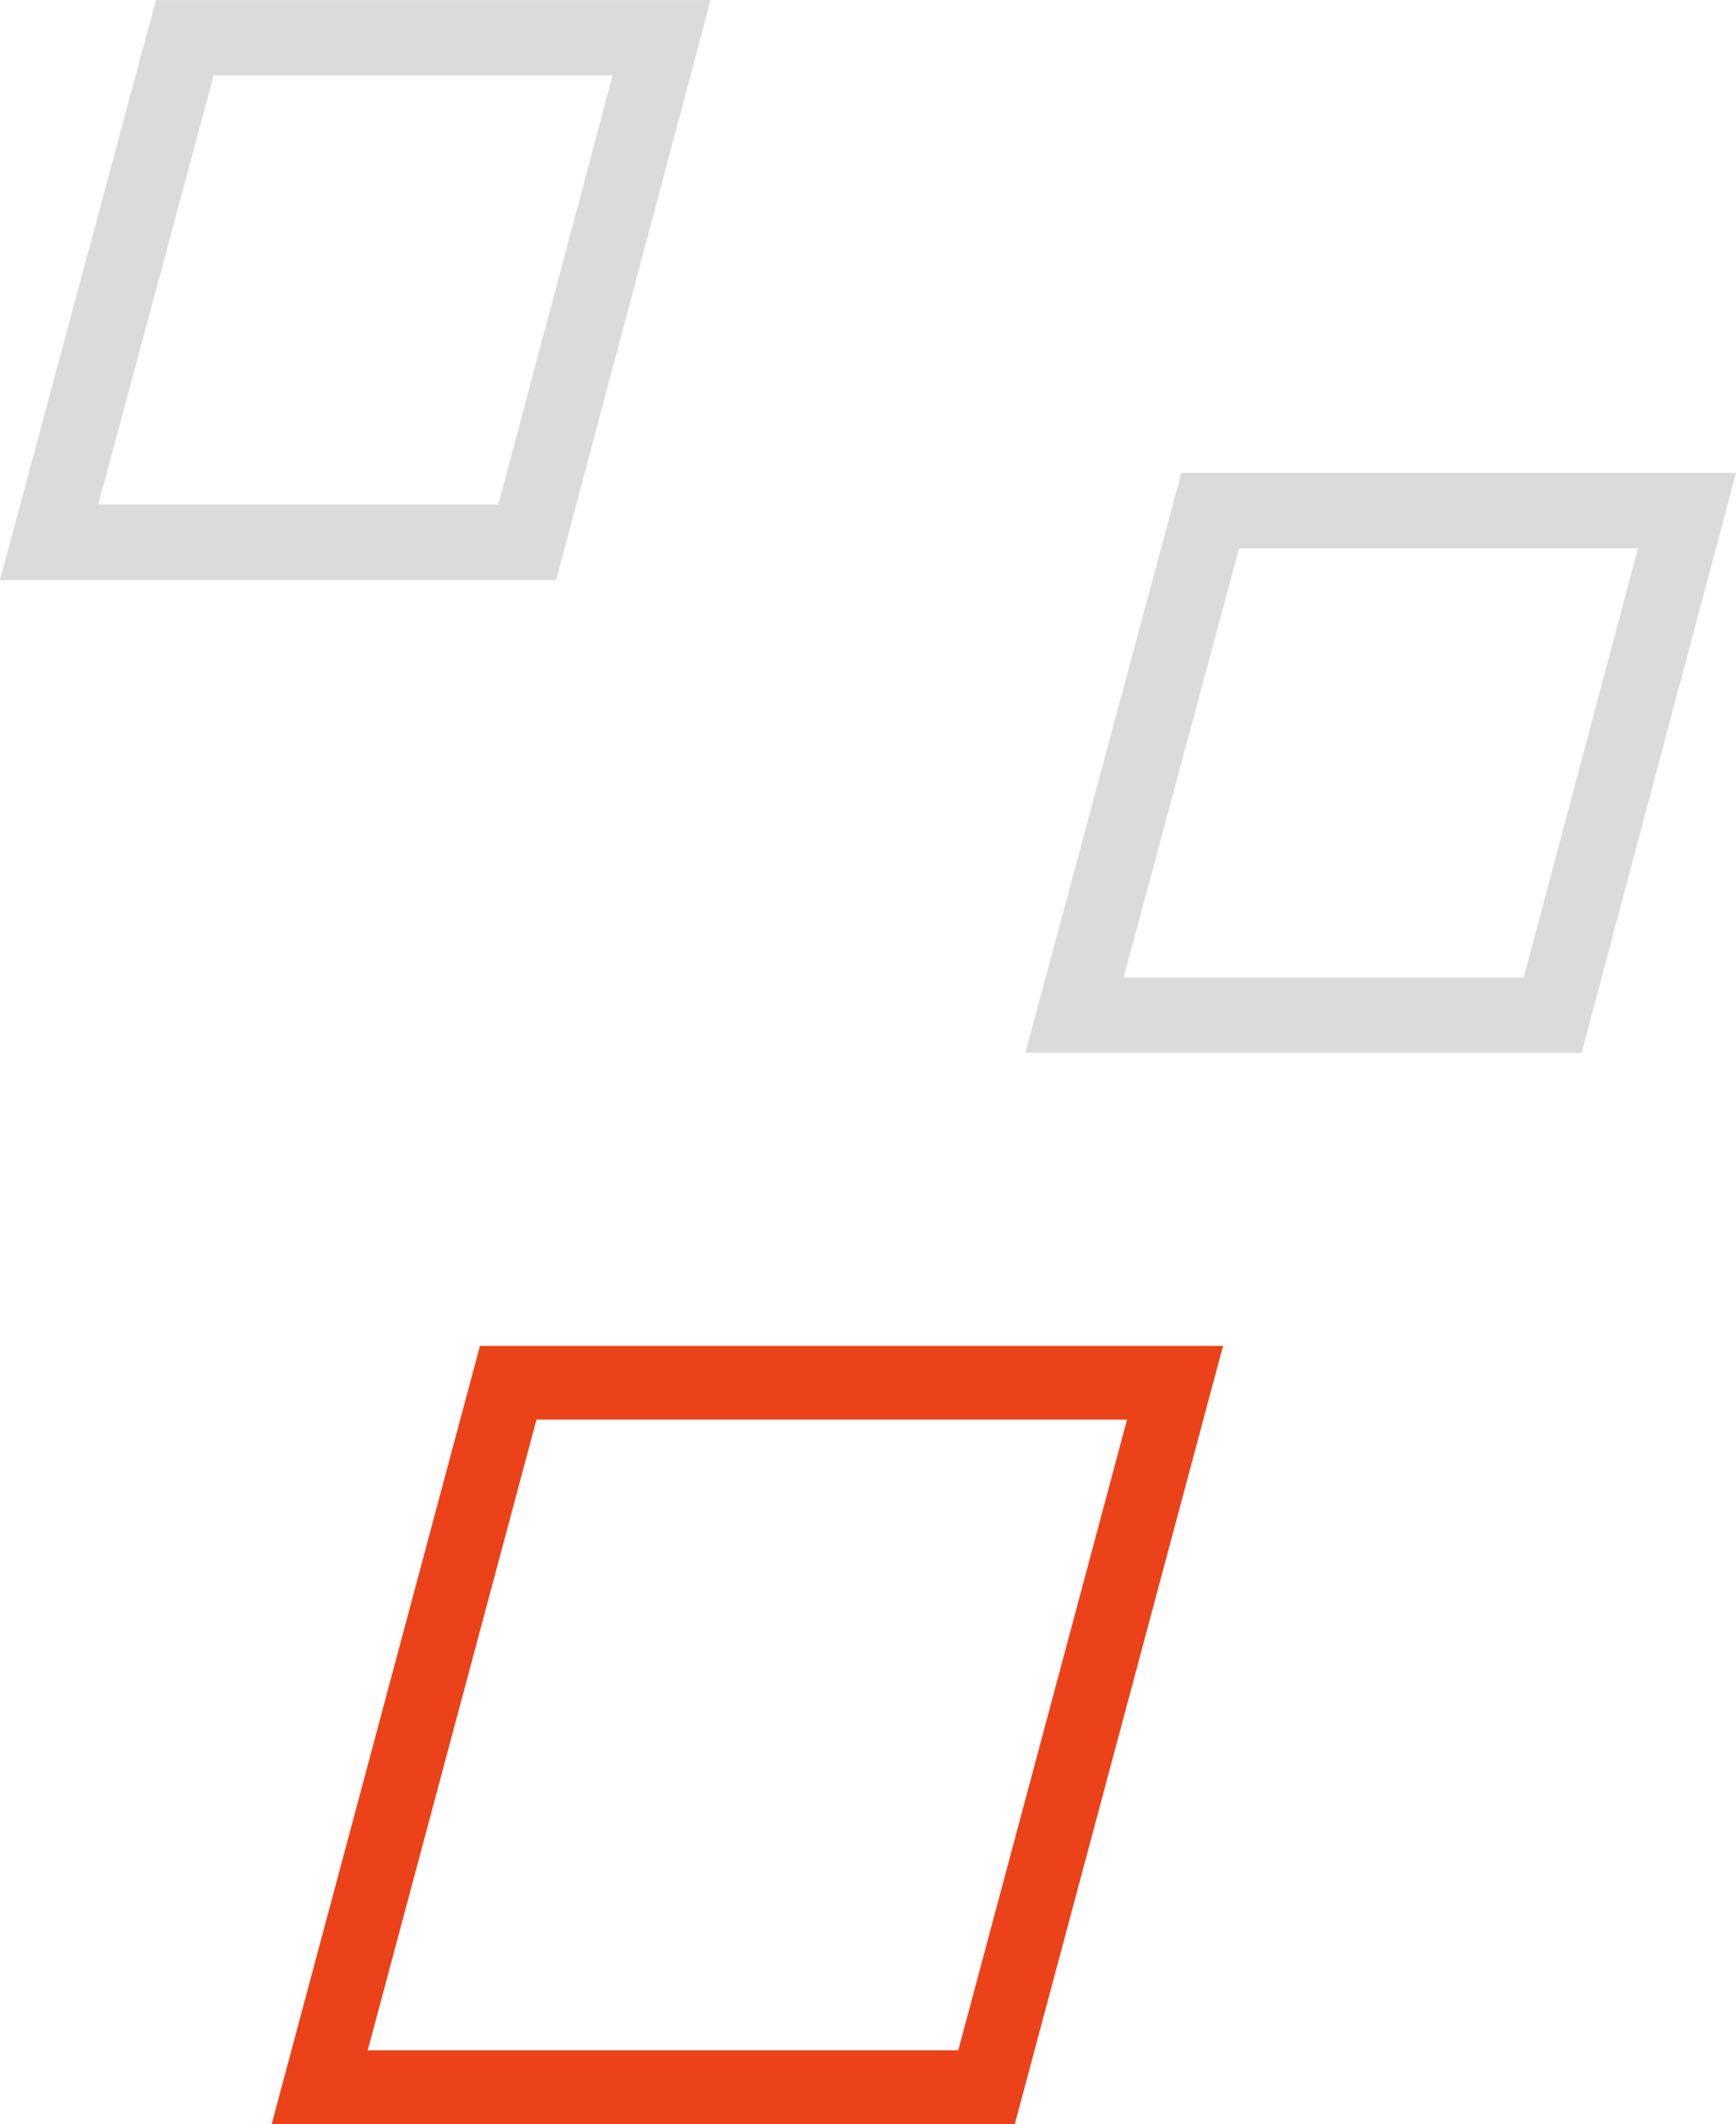
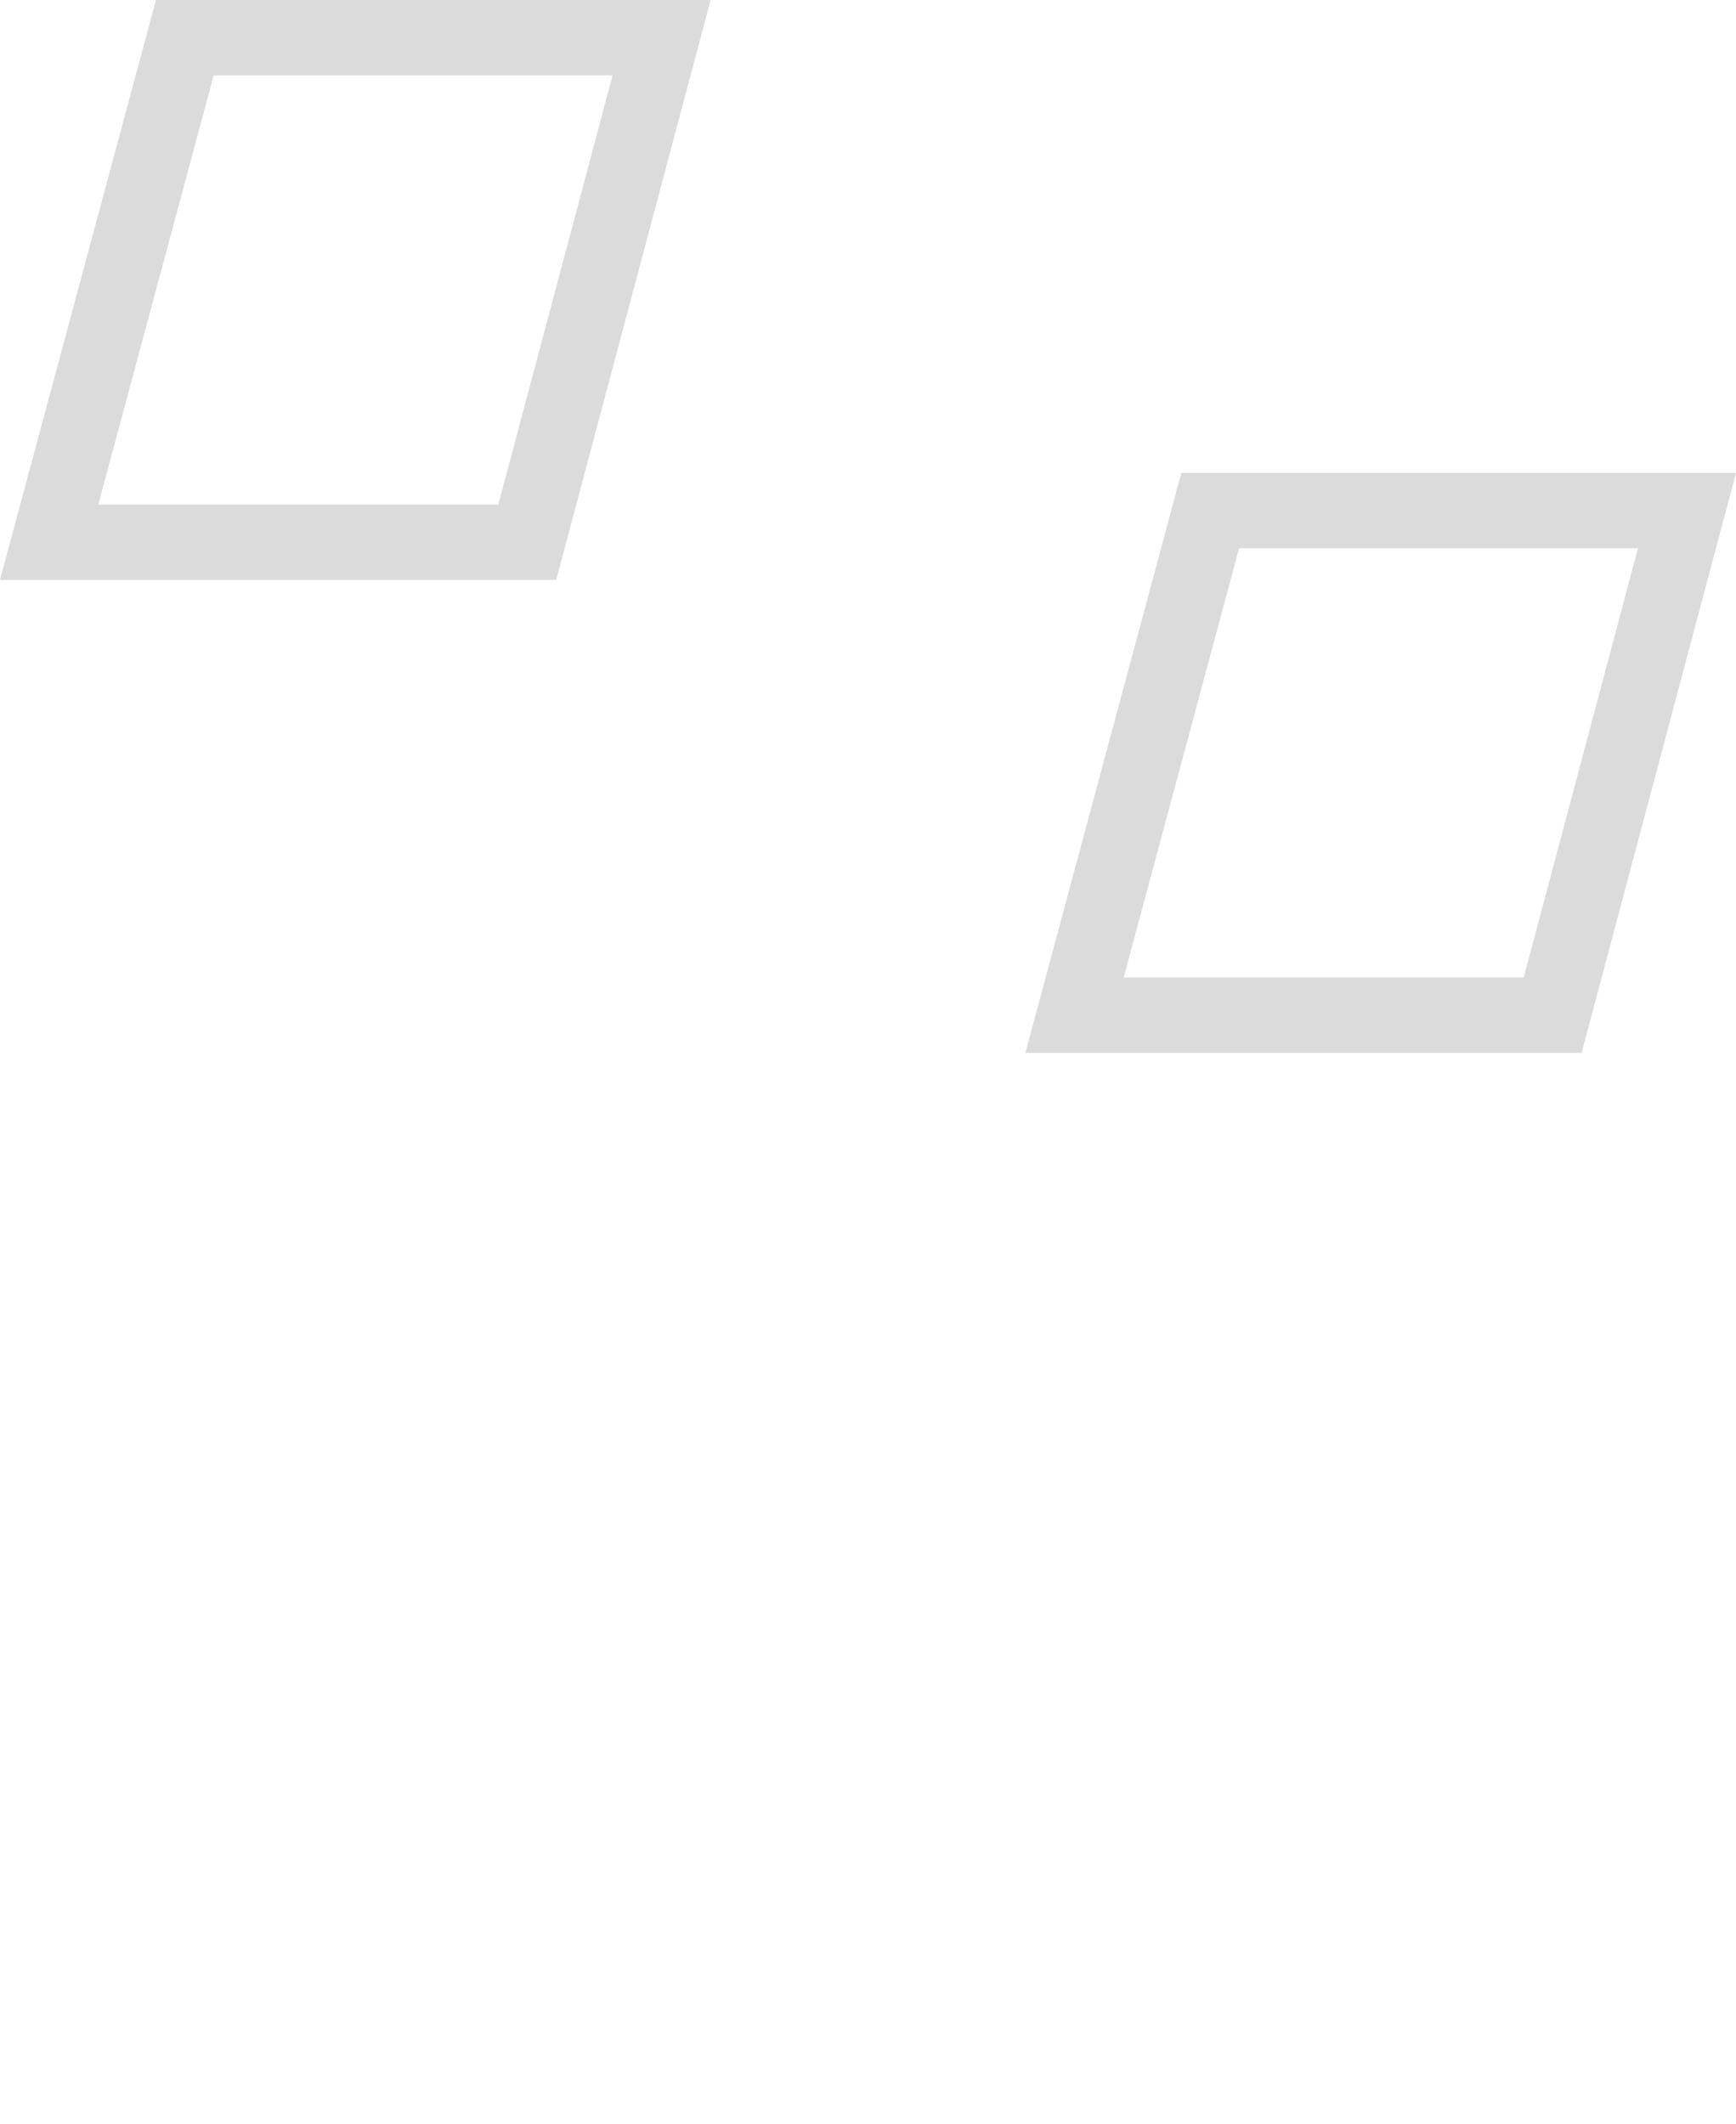
<svg xmlns="http://www.w3.org/2000/svg" viewBox="0 0 282.73 345.84">
  <defs>
    <style>.cls-1,.cls-2{fill:none;stroke-miterlimit:10;}.cls-1{stroke:#dbdbdb;stroke-width:12.27px;}.cls-2{stroke:#ec4219;stroke-width:12px;}</style>
  </defs>
  <title>Squers2</title>
  <g id="Layer_2" data-name="Layer 2">
    <g id="Layer_1-2" data-name="Layer 1">
      <path id="Path_712" data-name="Path 712" class="cls-1" d="M8,88.29H85.87L107.75,6.14H30.1Z" />
      <path id="Path_711" data-name="Path 711" class="cls-1" d="M175,165.29h77.87l21.88-82.16H197.1Z" />
-       <path id="Path_714" data-name="Path 714" class="cls-2" d="M52.07,339.84h108.6l30.7-114.7H82.77Z" />
    </g>
  </g>
</svg>